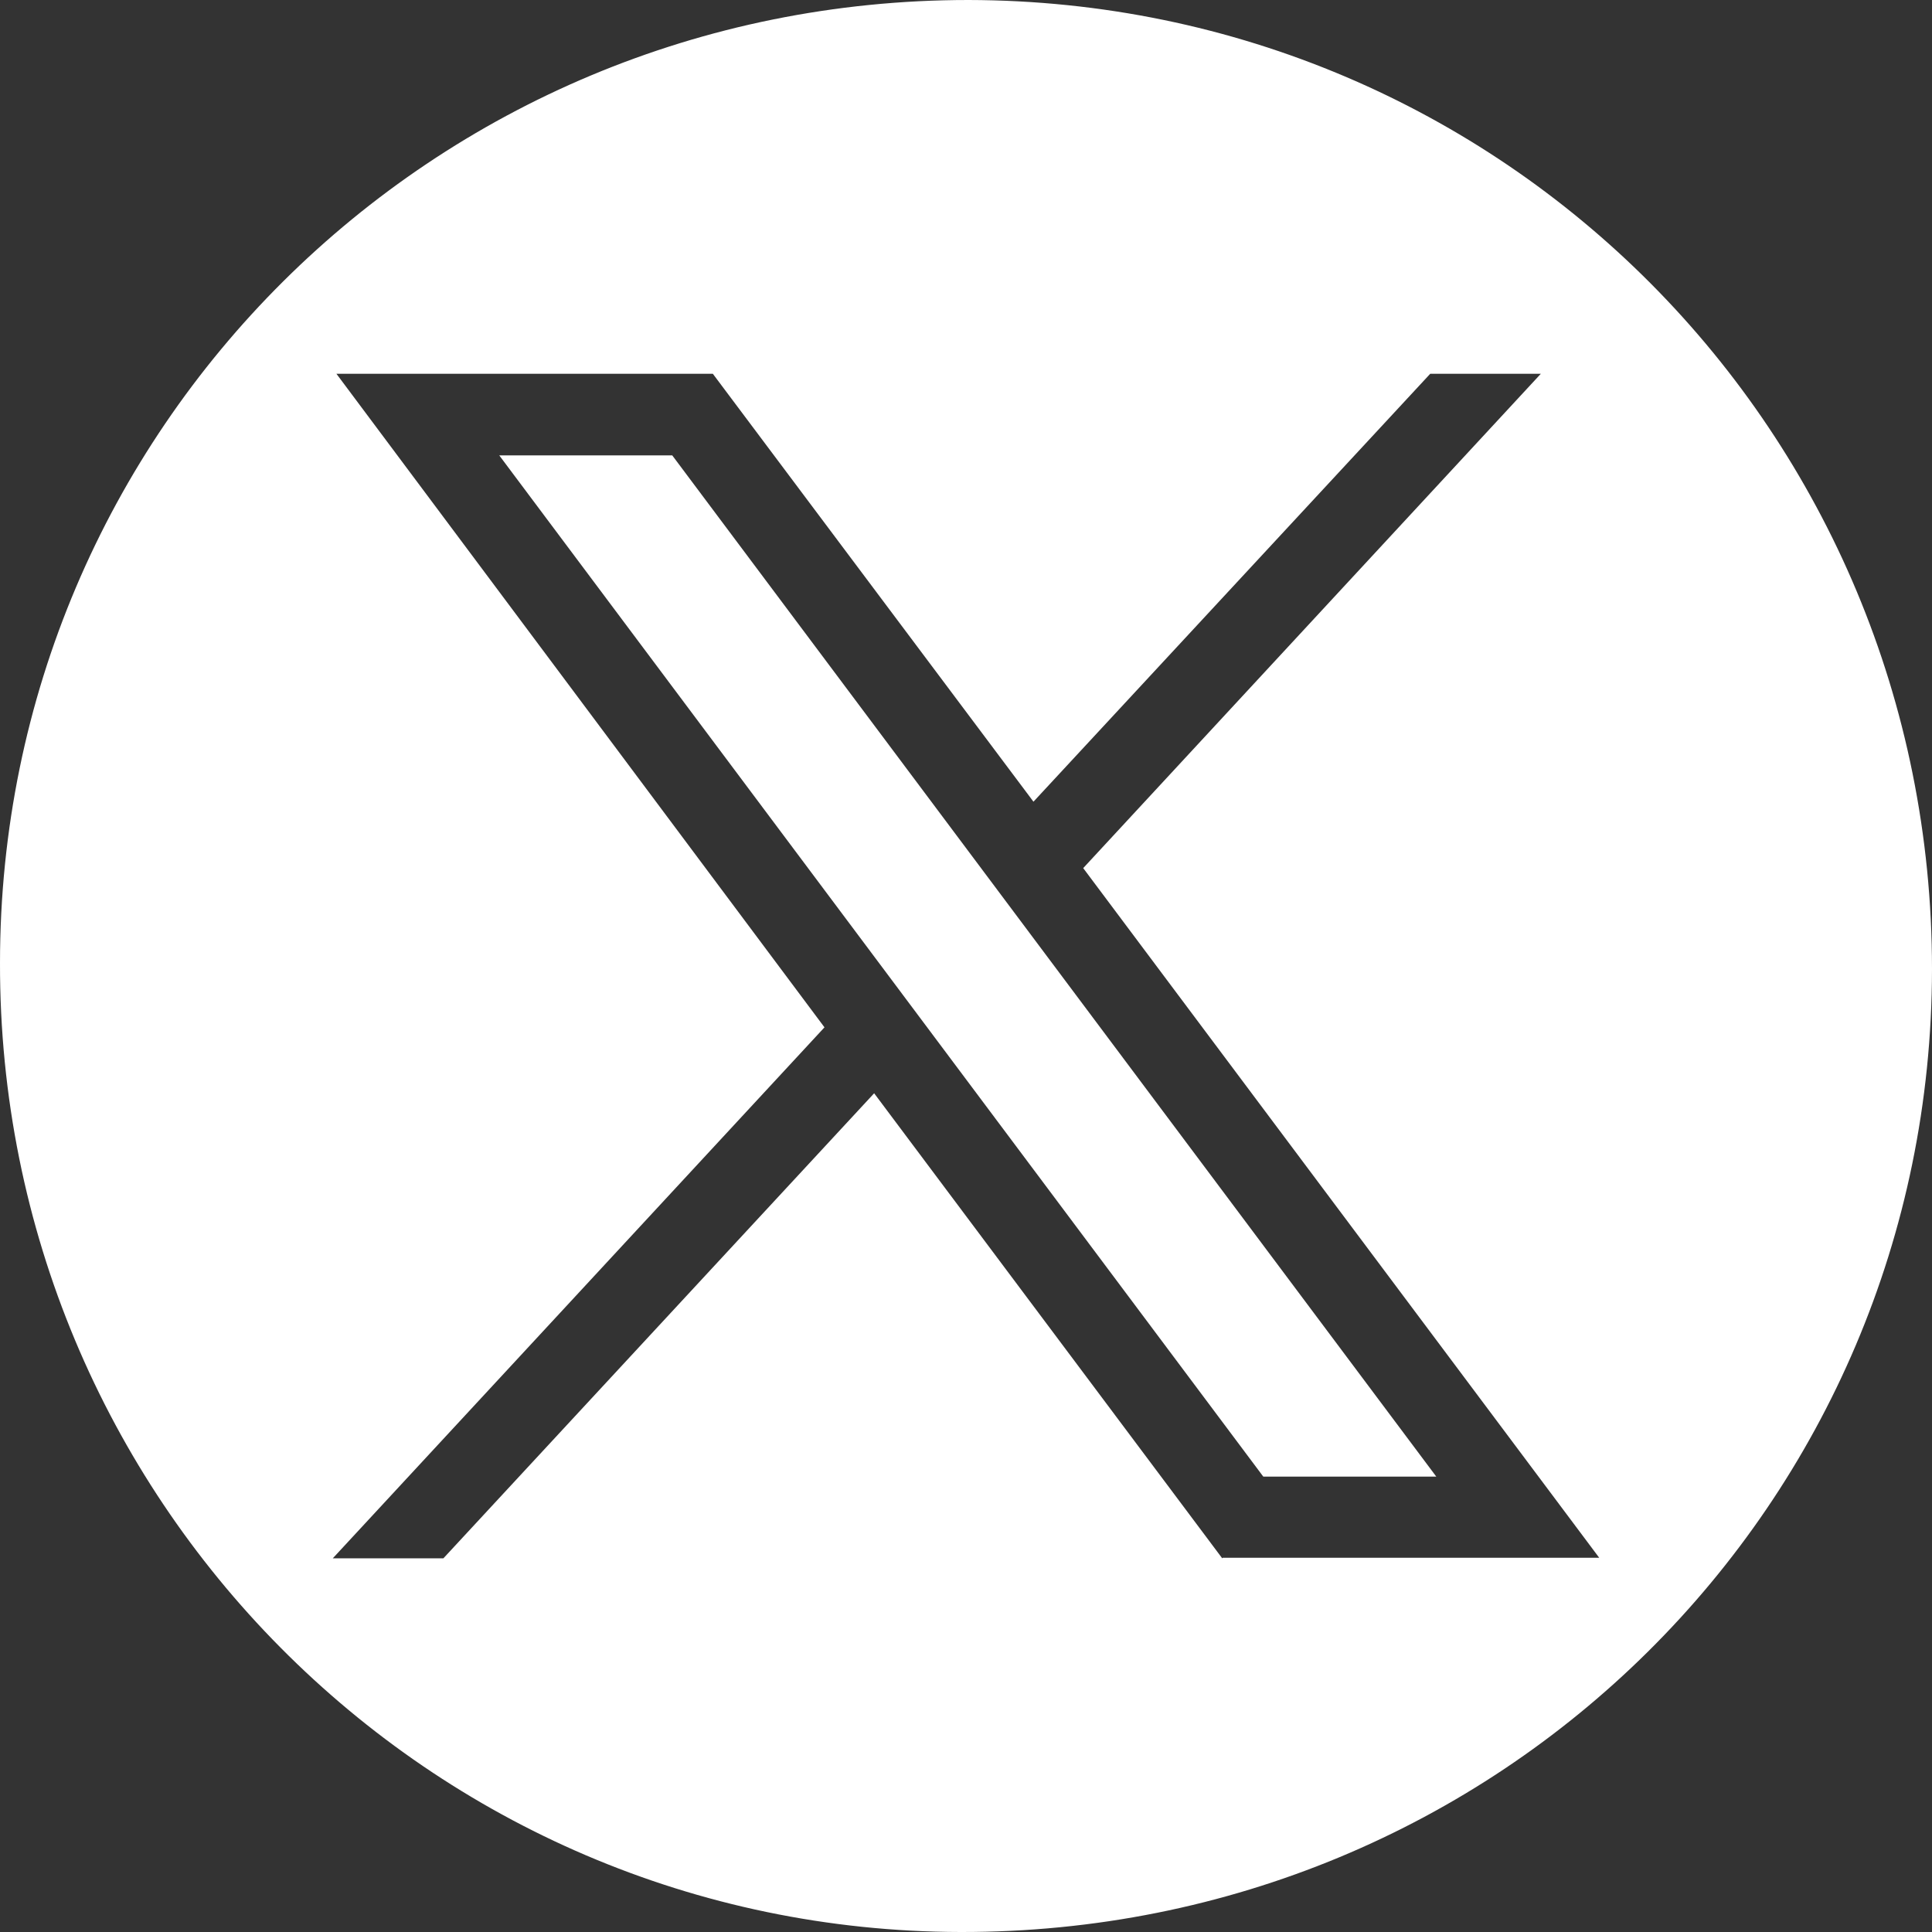
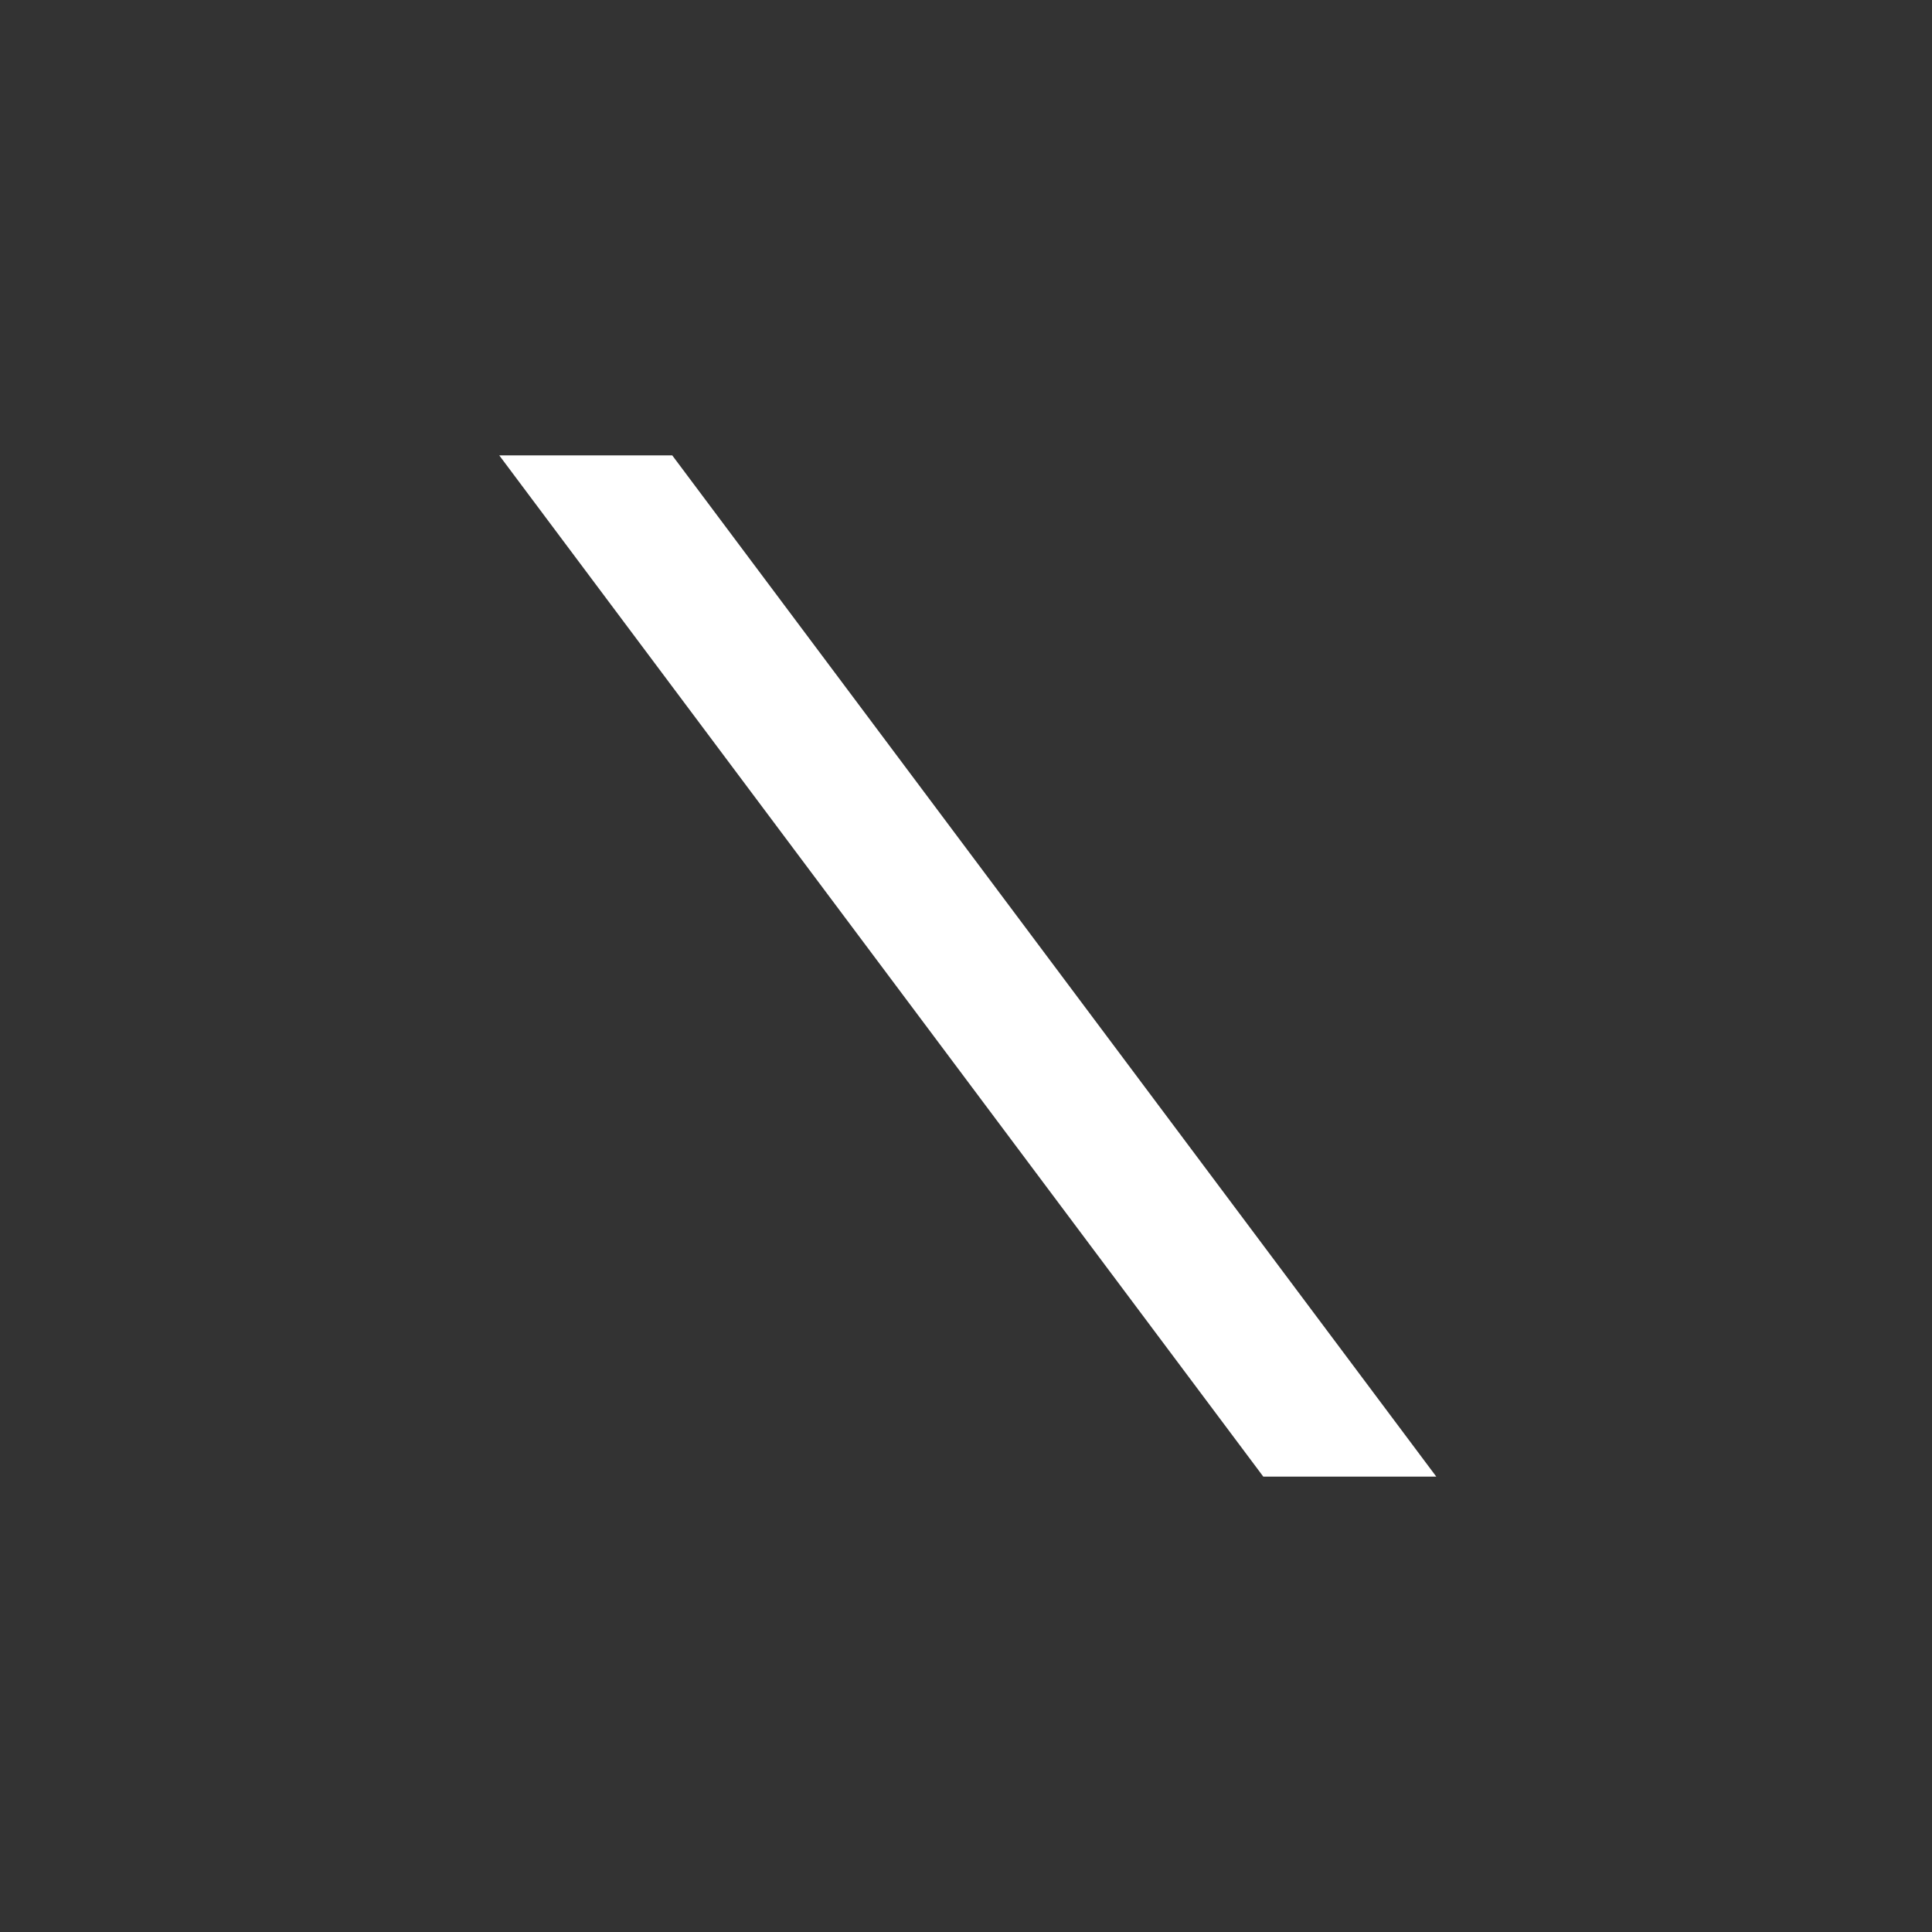
<svg xmlns="http://www.w3.org/2000/svg" width="24" height="24" viewBox="0 0 24 24" fill="none">
  <rect x="0" y="0" width="24" height="24" fill="#333333" stroke="none" />
  <g clip-path="url(#clip0_222_5846)">
    <path d="M6.202 5.657L15.693 18.343H17.842L8.351 5.657H6.202Z" fill="white" />
-     <path d="M12.031 0C5.37 0 2.22509e-05 5.335 2.22509e-05 11.962C-0.013 18.608 5.332 23.987 11.931 24C18.624 24.013 23.994 18.683 24 12.038C24 5.367 18.674 0.013 12.031 0ZM15.183 19.358L10.859 13.581L5.508 19.358H4.134L10.242 12.762L4.179 4.643H8.855L12.838 9.959L17.767 4.643H19.141L13.456 10.784L19.866 19.351H15.189L15.183 19.358Z" fill="white" />
  </g>
  <defs>
    <clipPath id="clip0_222_5846">
      <rect width="24" height="24" fill="white" />
    </clipPath>
  </defs>
</svg>